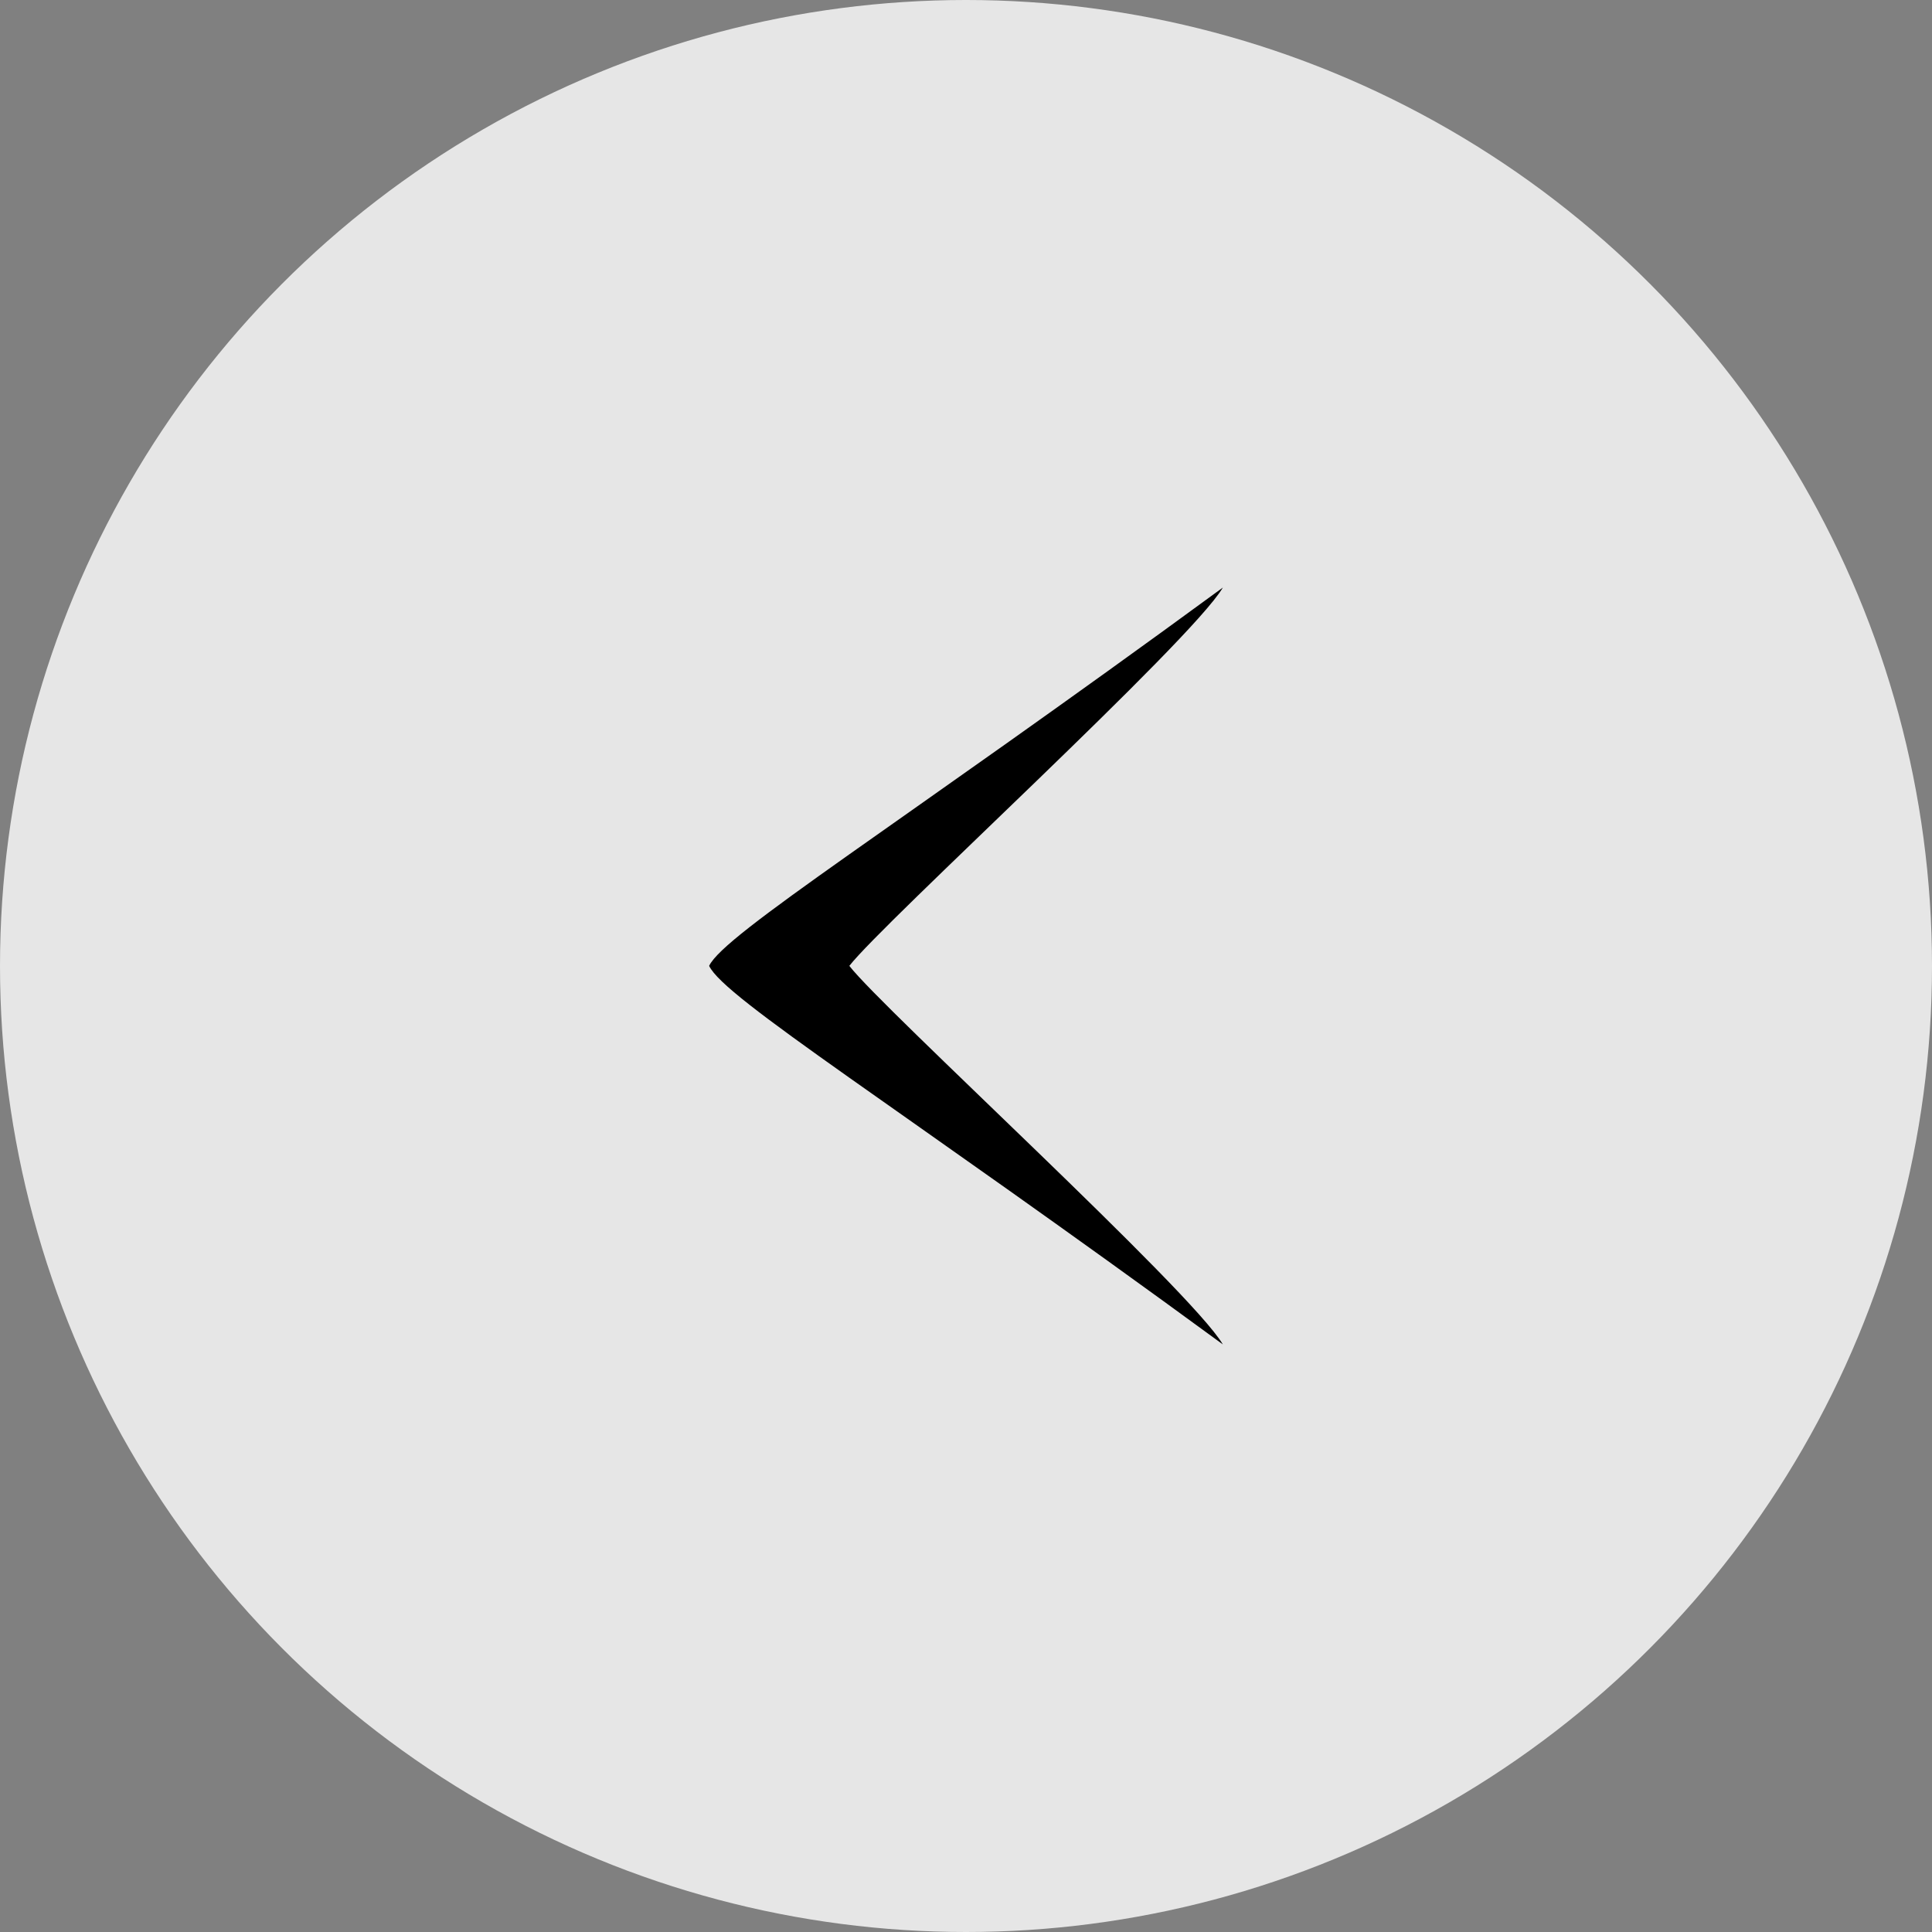
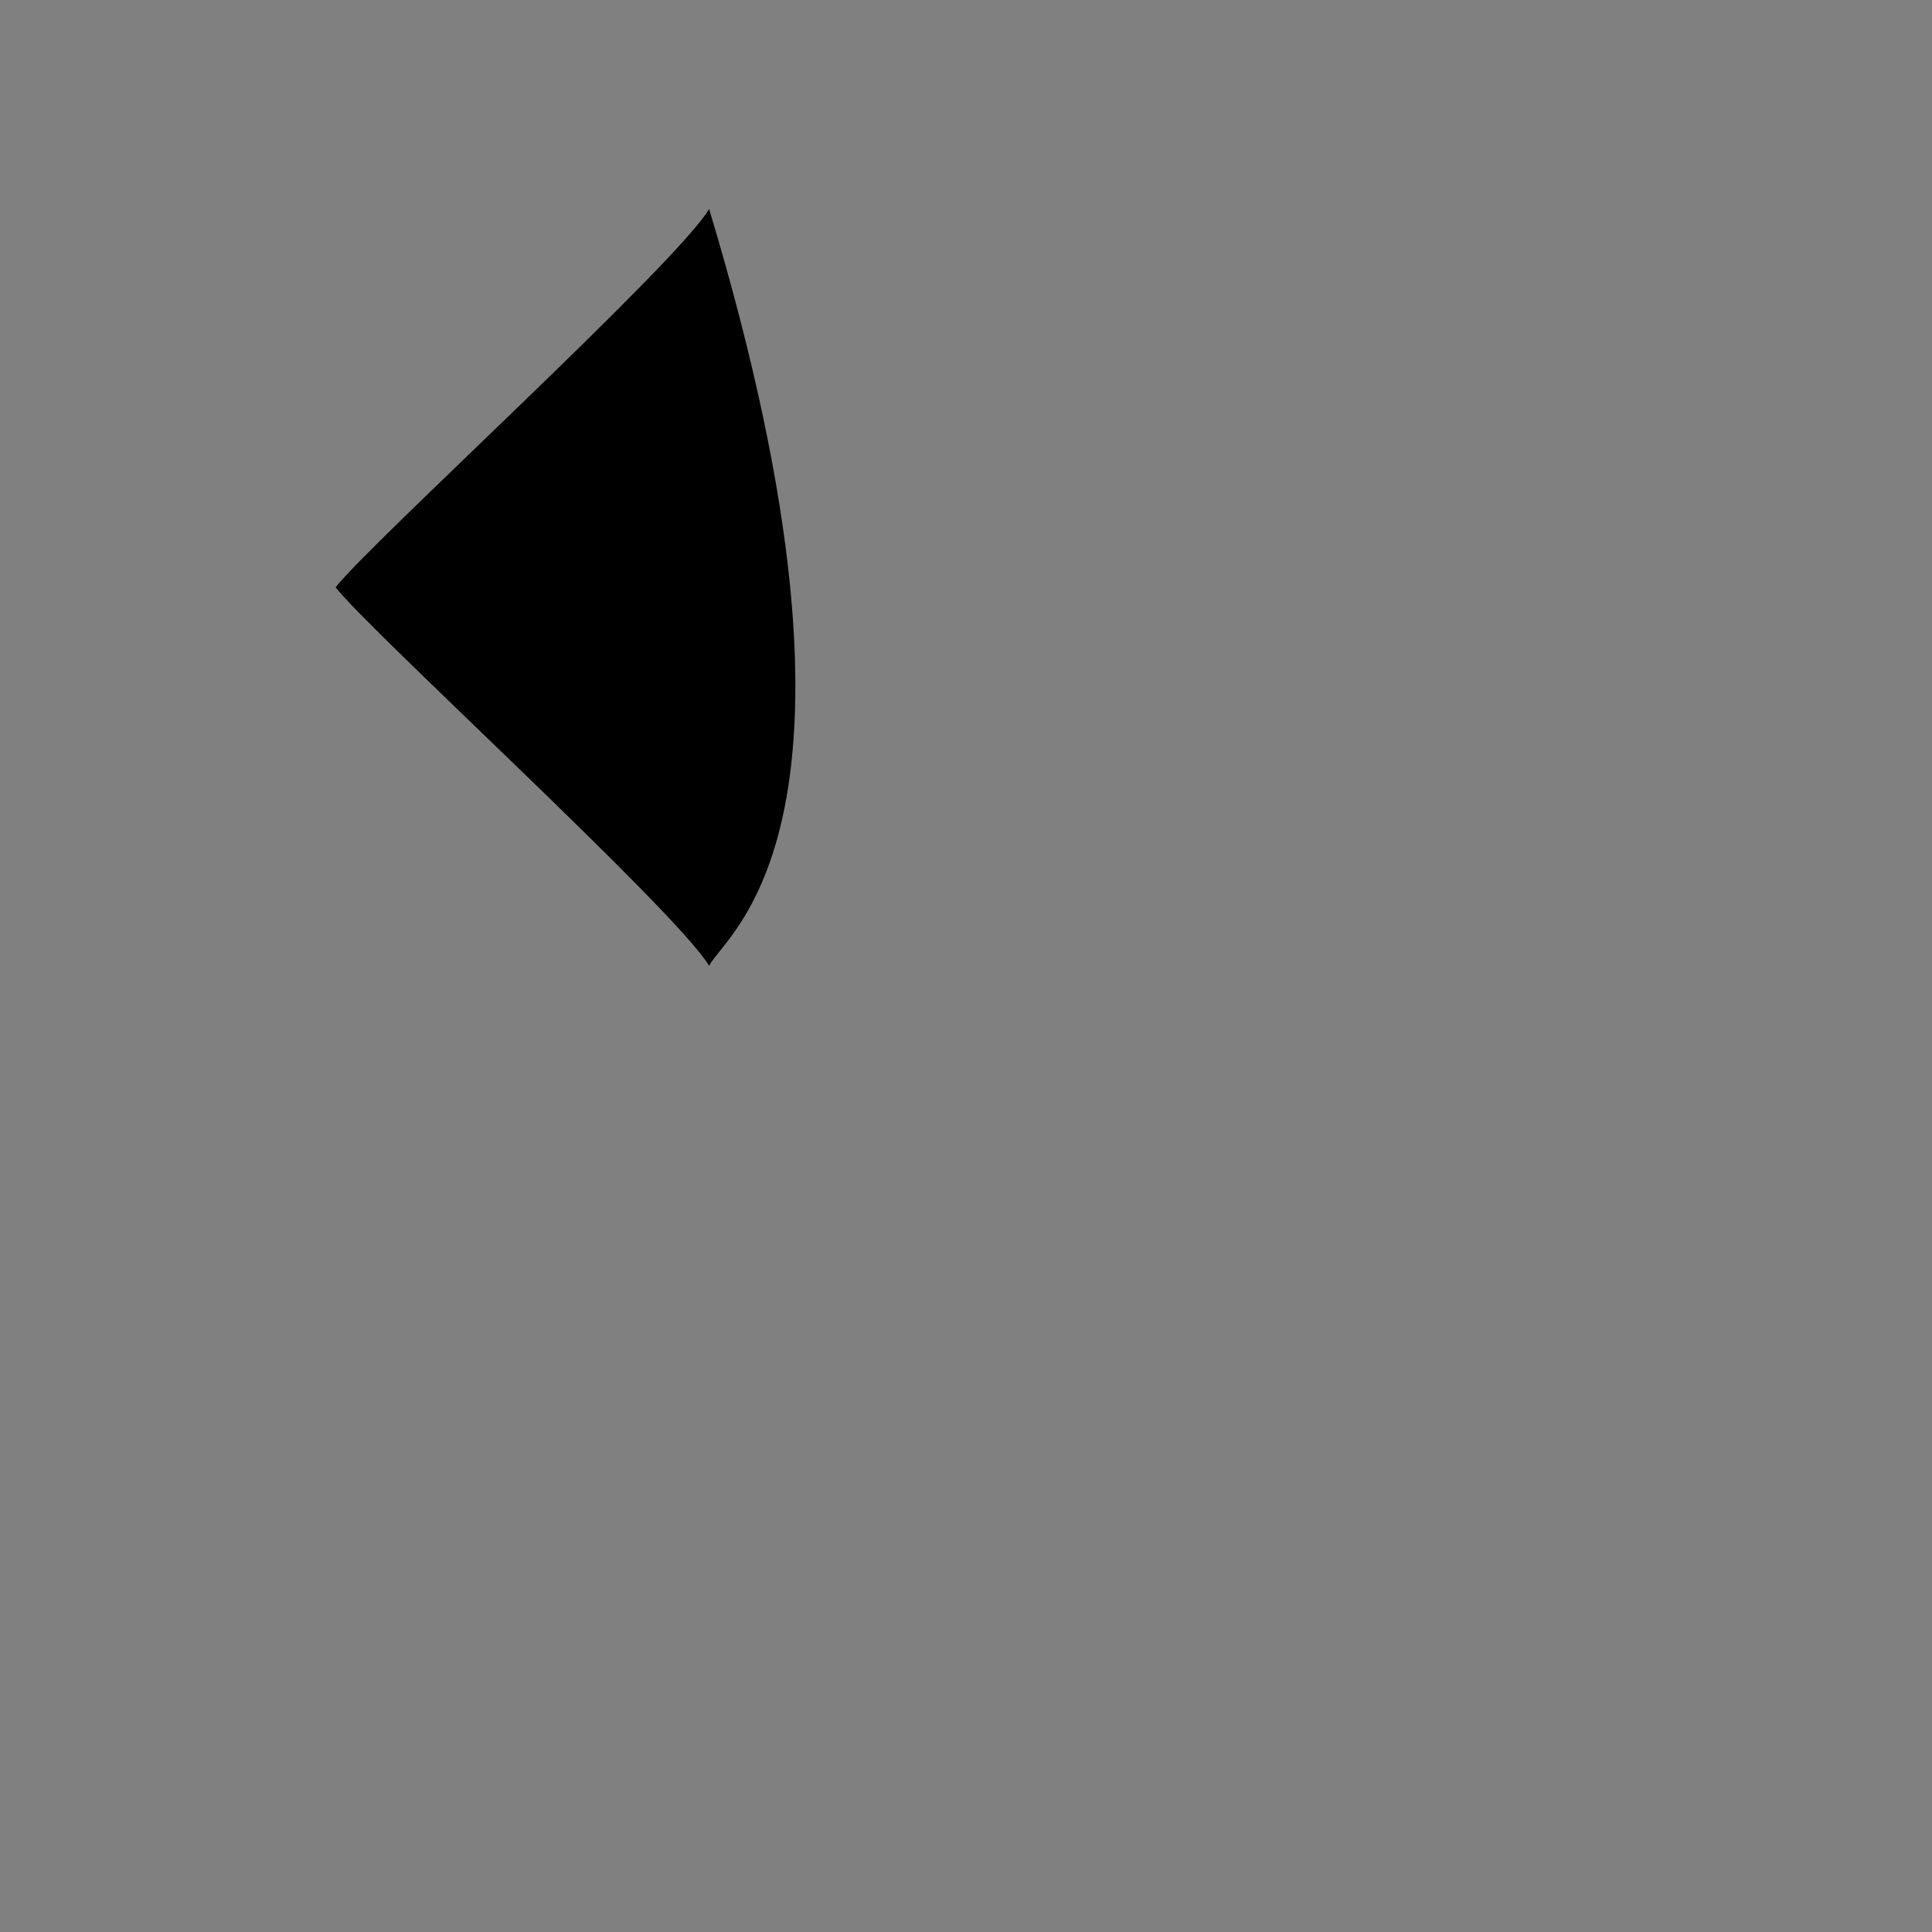
<svg xmlns="http://www.w3.org/2000/svg" id="コンポーネント_8_1" data-name="コンポーネント 8 – 1" width="60" height="60" viewBox="0 0 60 60">
  <rect x="0" y="0" width="60" height="60" fill="#808080" stroke="none" />
-   <circle id="楕円形_13" data-name="楕円形 13" cx="30" cy="30" r="30" fill="#fff" opacity="0.8" />
-   <path id="pc_arrow_up--black" d="M11.756,0C10.752.465,7.446,5.786,0,15.954c1.686-.995,10.42-10.57,11.756-11.6,1.333,1.029,10.066,10.609,11.749,11.6C16.057,5.786,12.747.465,11.756,0Z" transform="translate(22.023 41.752) rotate(-90)" fill-rule="evenodd" />
+   <path id="pc_arrow_up--black" d="M11.756,0c1.686-.995,10.42-10.57,11.756-11.6,1.333,1.029,10.066,10.609,11.749,11.6C16.057,5.786,12.747.465,11.756,0Z" transform="translate(22.023 41.752) rotate(-90)" fill-rule="evenodd" />
</svg>